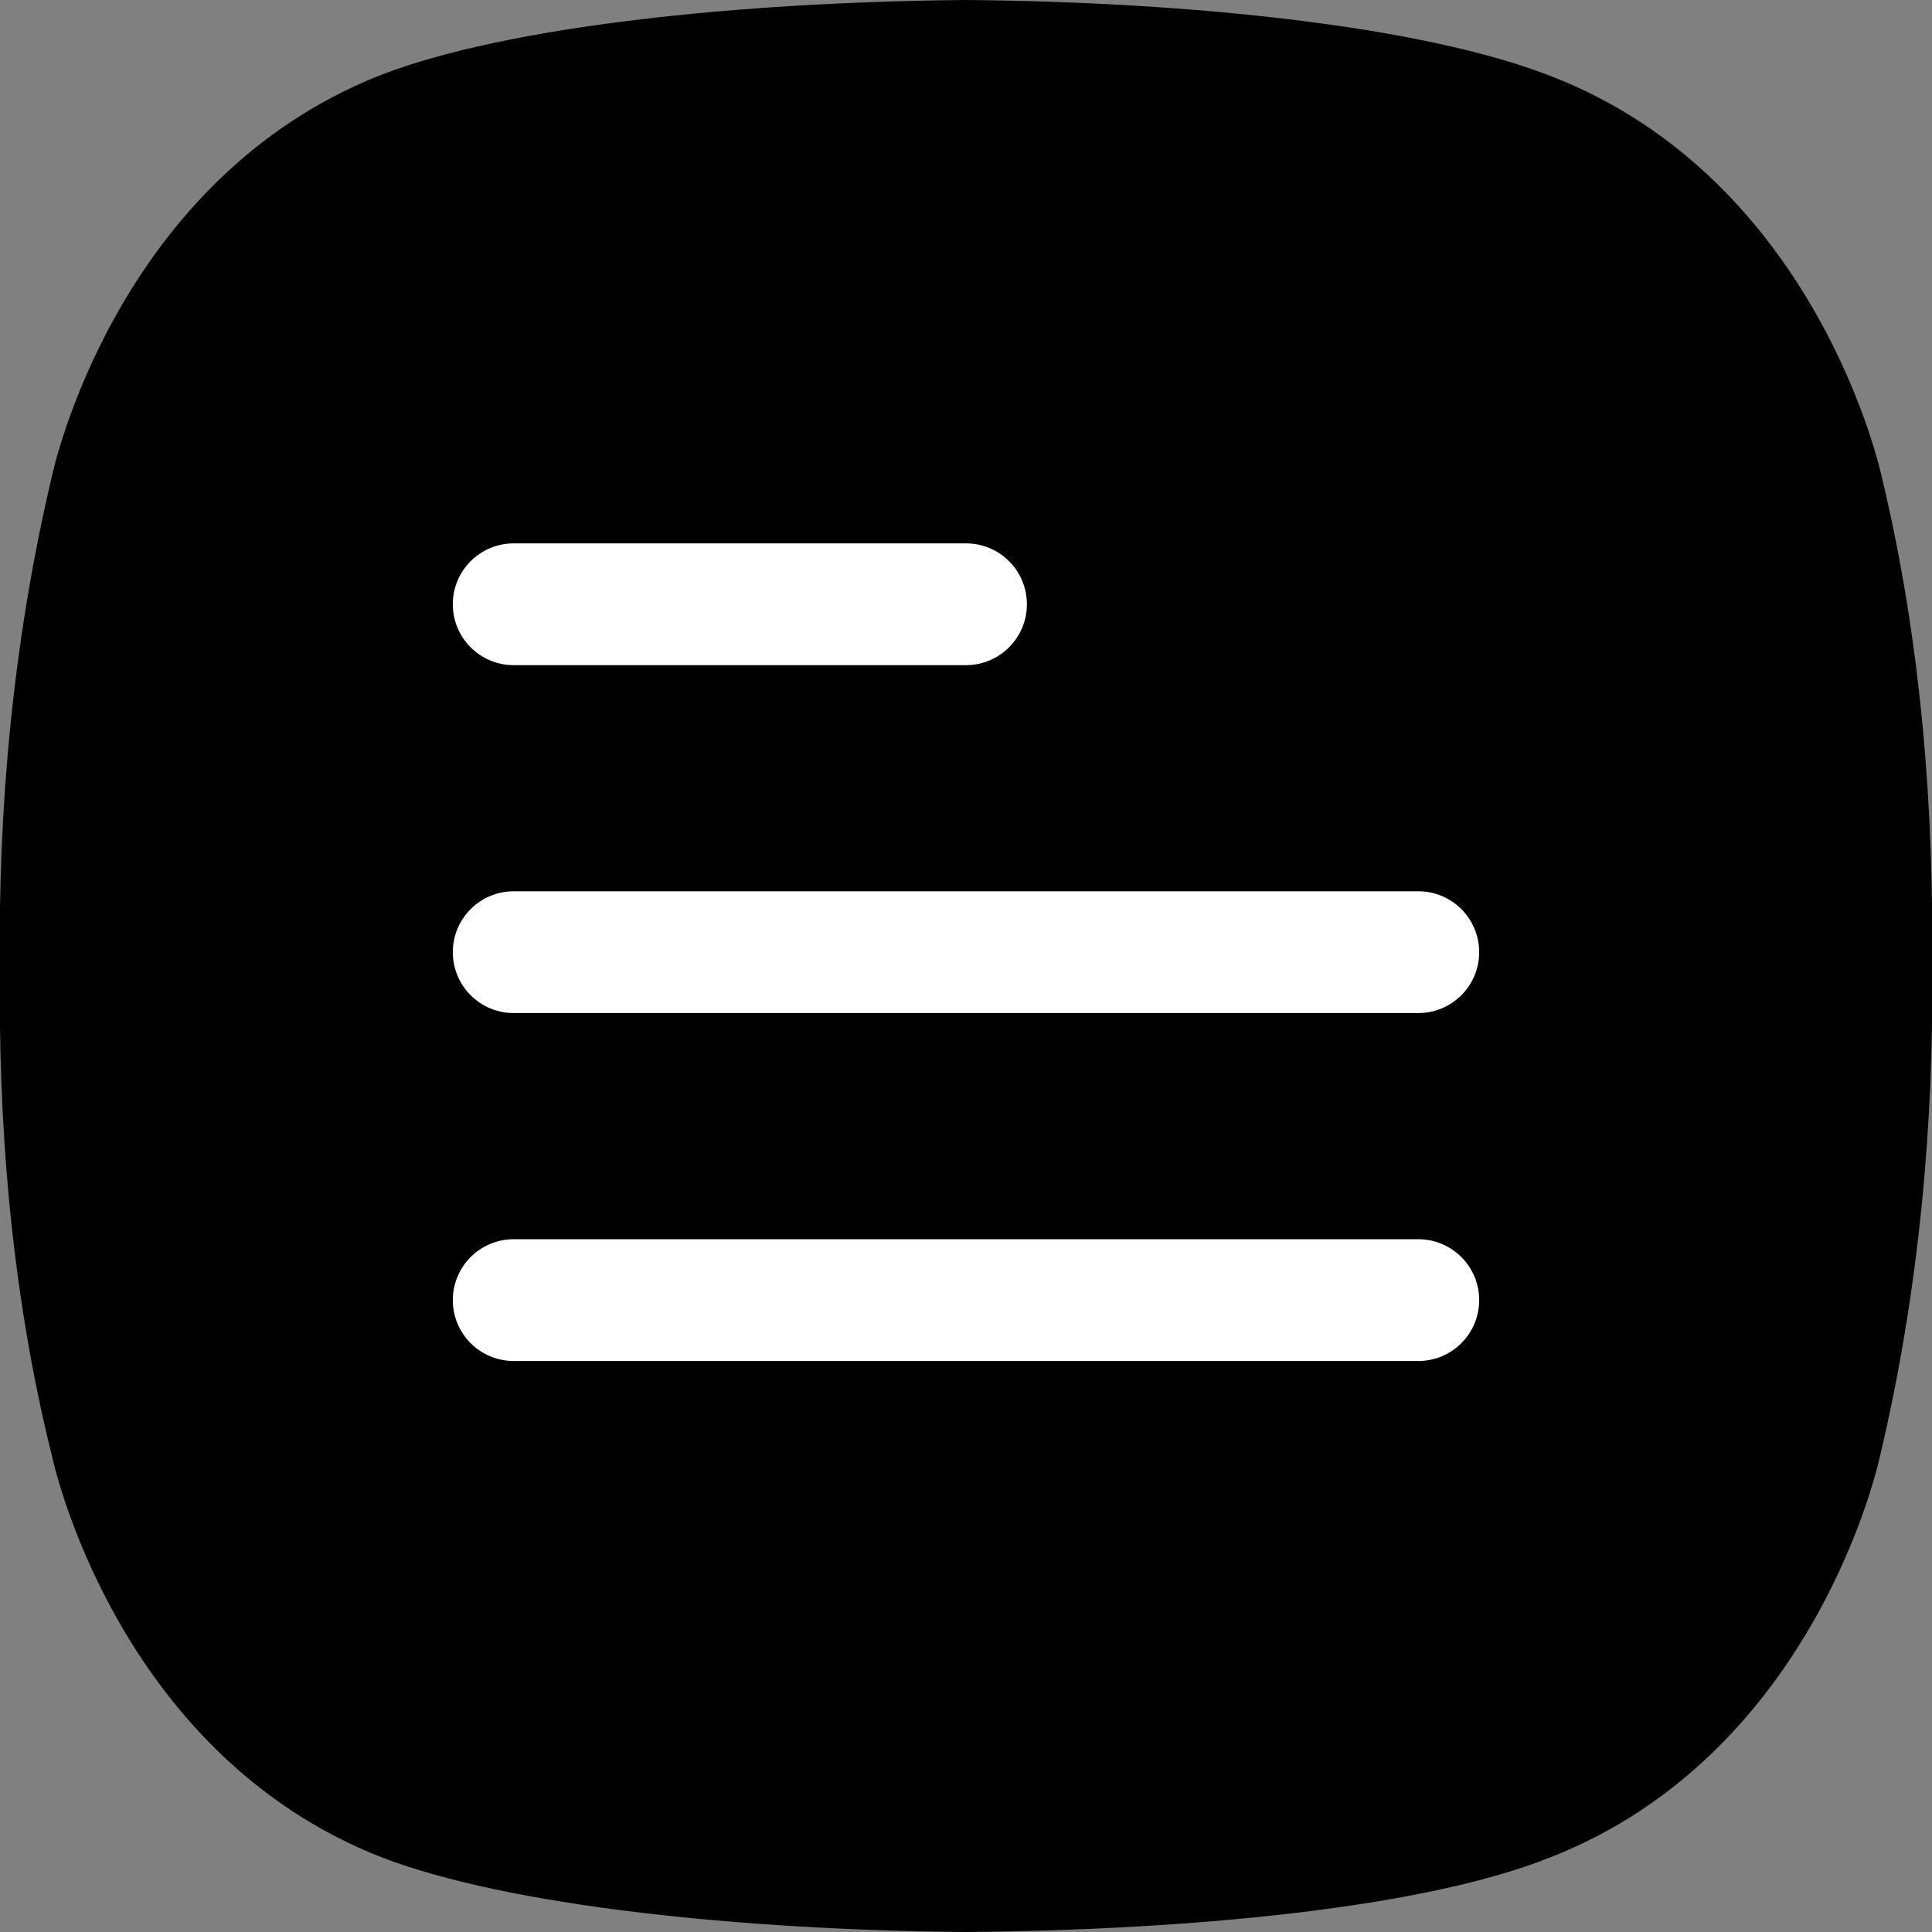
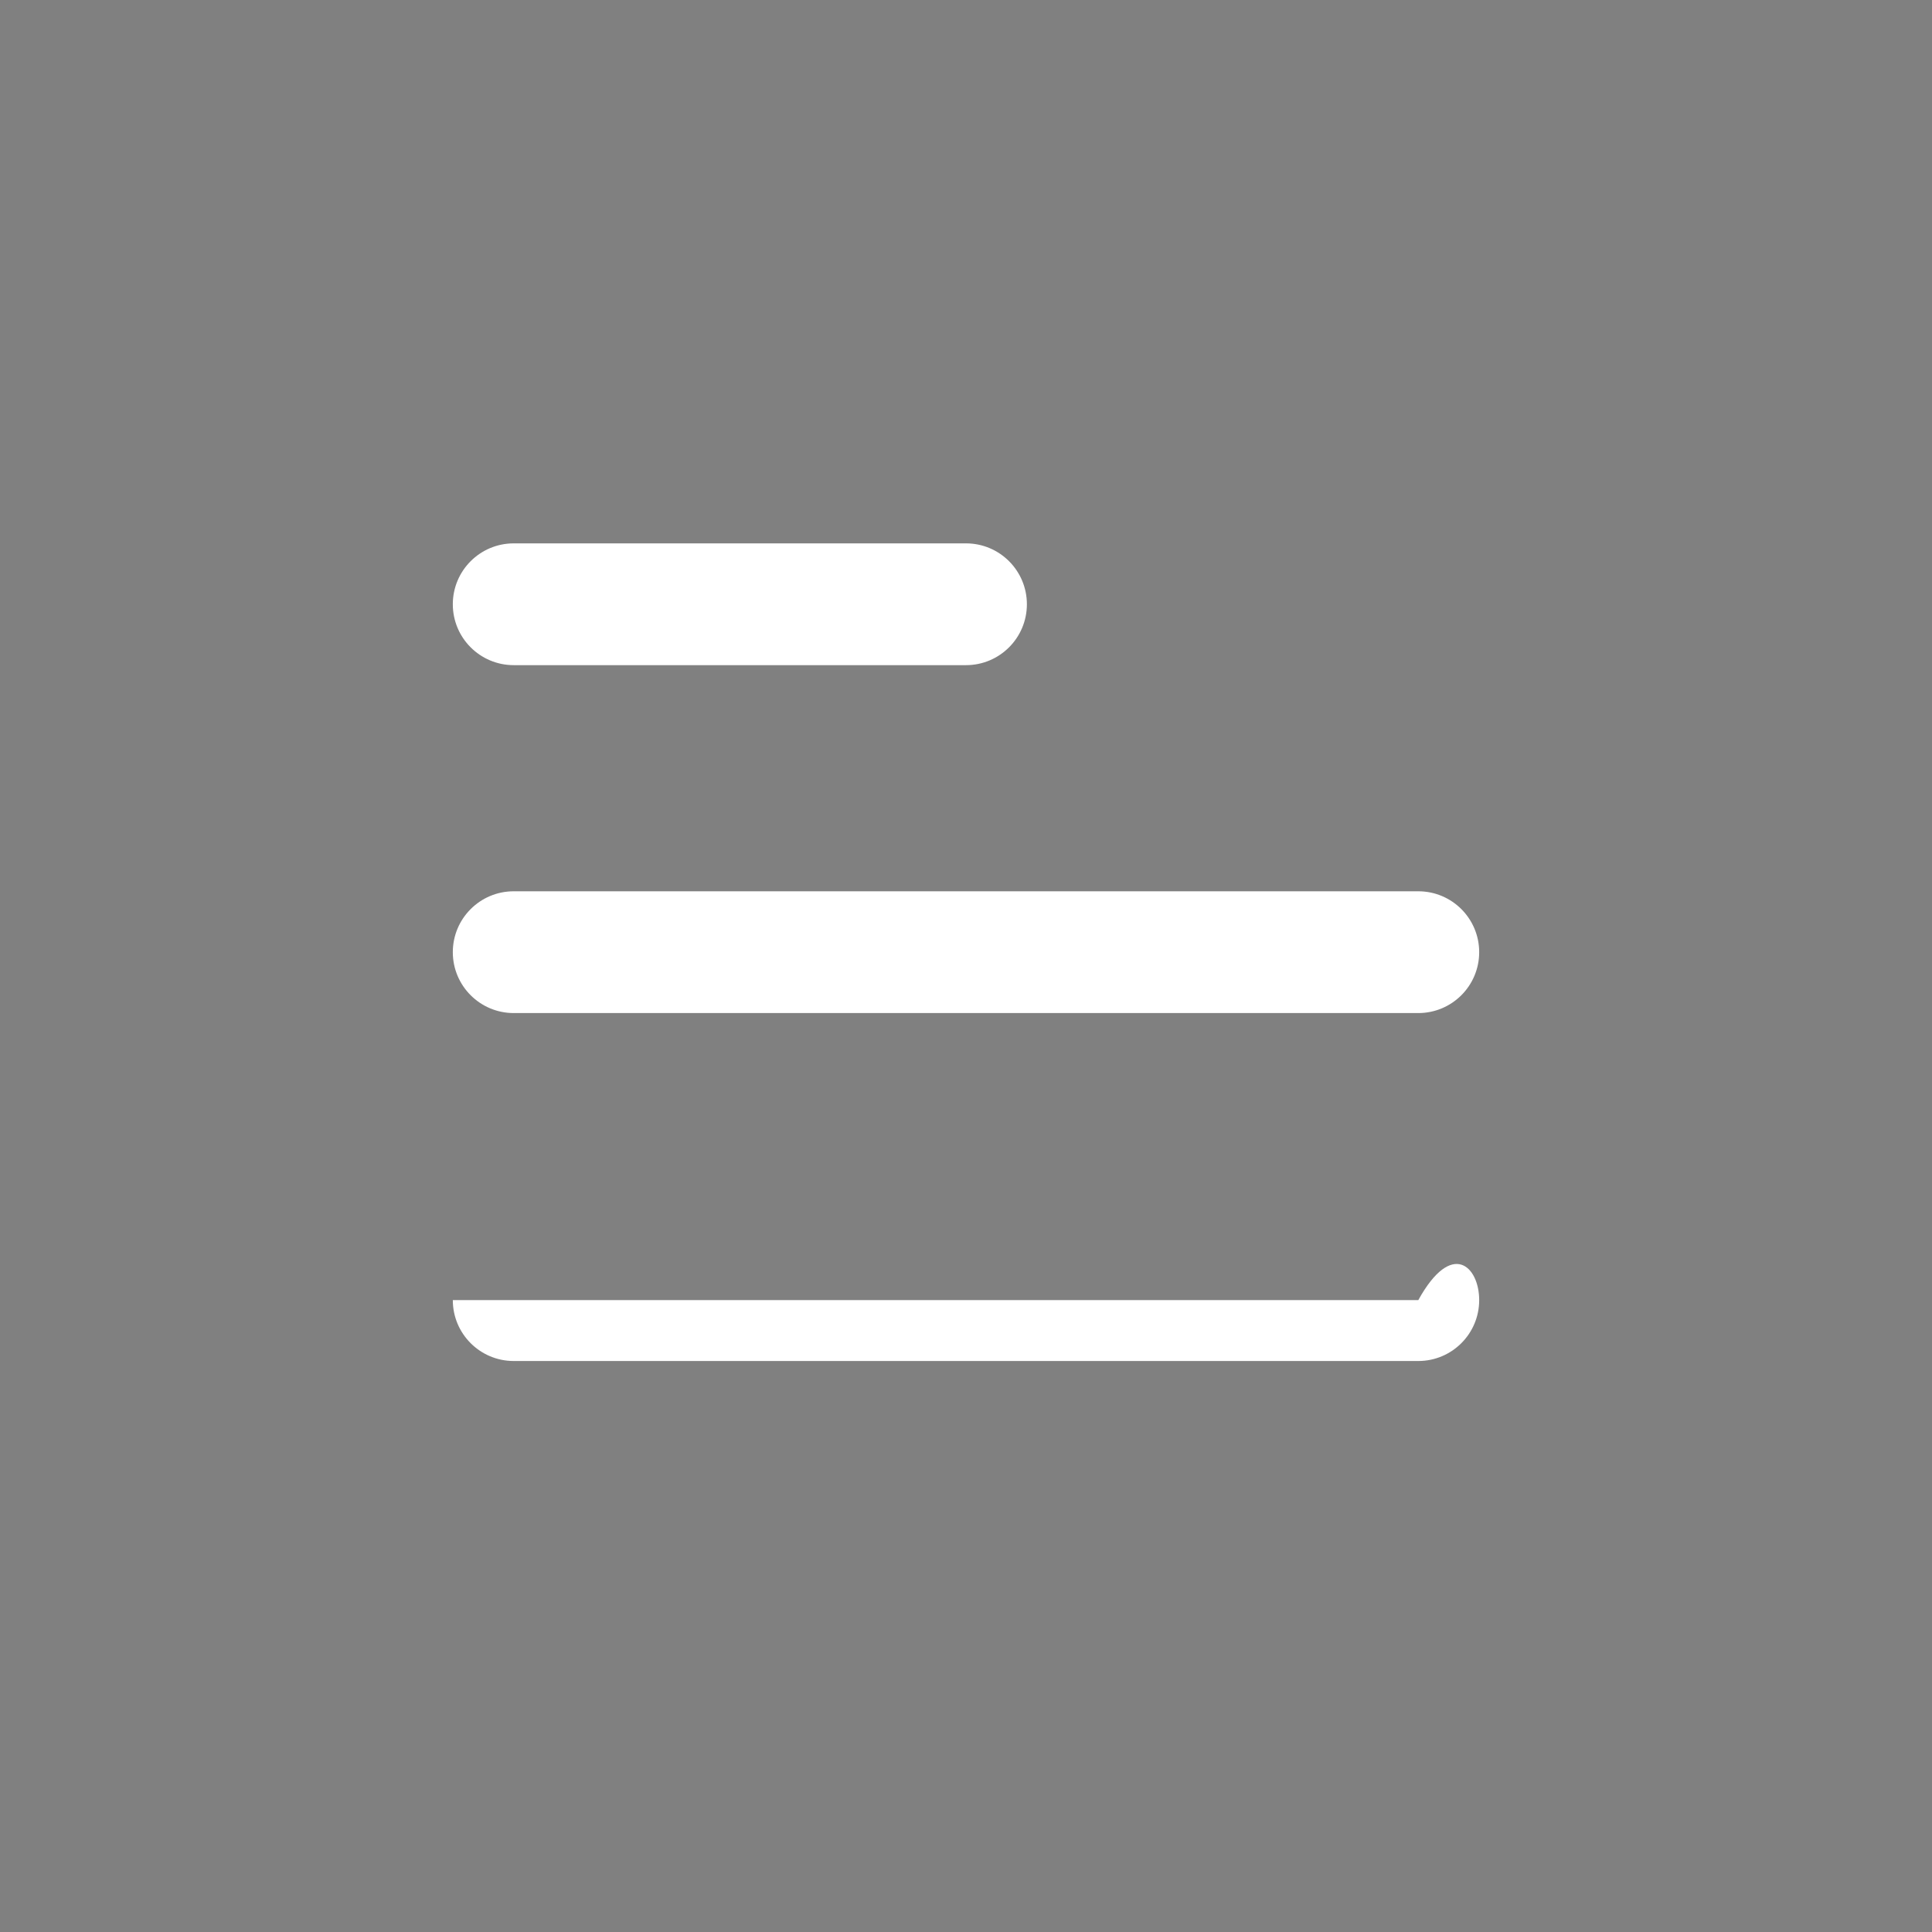
<svg xmlns="http://www.w3.org/2000/svg" width="64" height="64" viewBox="0 0 64 64" fill="none">
  <rect x="0" y="0" width="64" height="64" fill="#808080" stroke="none" />
  <style>
    #icon { fill: white }
    #bg { fill: black }
</style>
  <g>
-     <path id="bg" d="M62.34 15.817C62.34 15.817 60.282 5.981 51.386 2.525C47.137 0.864 39.502 0.066 32 0C24.498 0.066 16.863 0.864 12.681 2.459C3.784 5.915 1.726 15.751 1.726 15.751C0.398 21.333 -0.066 26.982 9.46898e-05 31.967C-0.066 37.018 0.332 42.667 1.726 48.249C1.726 48.249 3.784 58.085 12.681 61.541C16.863 63.136 24.498 63.934 32 64C39.502 63.934 47.137 63.203 51.32 61.541C60.216 58.085 62.274 48.249 62.274 48.249C63.602 42.667 64.067 37.018 64 32.033C64.067 26.982 63.668 21.333 62.34 15.817Z" />
-     <path id="icon" d="M17.017 18C15.903 18 15 18.903 15 20.017C15 21.131 15.903 22.034 17.017 22.034H32C33.114 22.034 34.017 21.131 34.017 20.017C34.017 18.903 33.114 18 32 18H17.017ZM15 31.542C15 30.428 15.903 29.525 17.017 29.525H46.983C48.097 29.525 49 30.428 49 31.542C49 32.656 48.097 33.559 46.983 33.559H17.017C15.903 33.559 15 32.656 15 31.542ZM15 43.068C15 41.954 15.903 41.051 17.017 41.051H46.983C48.097 41.051 49 41.954 49 43.068C49 44.182 48.097 45.085 46.983 45.085H17.017C15.903 45.085 15 44.182 15 43.068Z" />
+     <path id="icon" d="M17.017 18C15.903 18 15 18.903 15 20.017C15 21.131 15.903 22.034 17.017 22.034H32C33.114 22.034 34.017 21.131 34.017 20.017C34.017 18.903 33.114 18 32 18H17.017ZM15 31.542C15 30.428 15.903 29.525 17.017 29.525H46.983C48.097 29.525 49 30.428 49 31.542C49 32.656 48.097 33.559 46.983 33.559H17.017C15.903 33.559 15 32.656 15 31.542ZM15 43.068H46.983C48.097 41.051 49 41.954 49 43.068C49 44.182 48.097 45.085 46.983 45.085H17.017C15.903 45.085 15 44.182 15 43.068Z" />
  </g>
</svg>